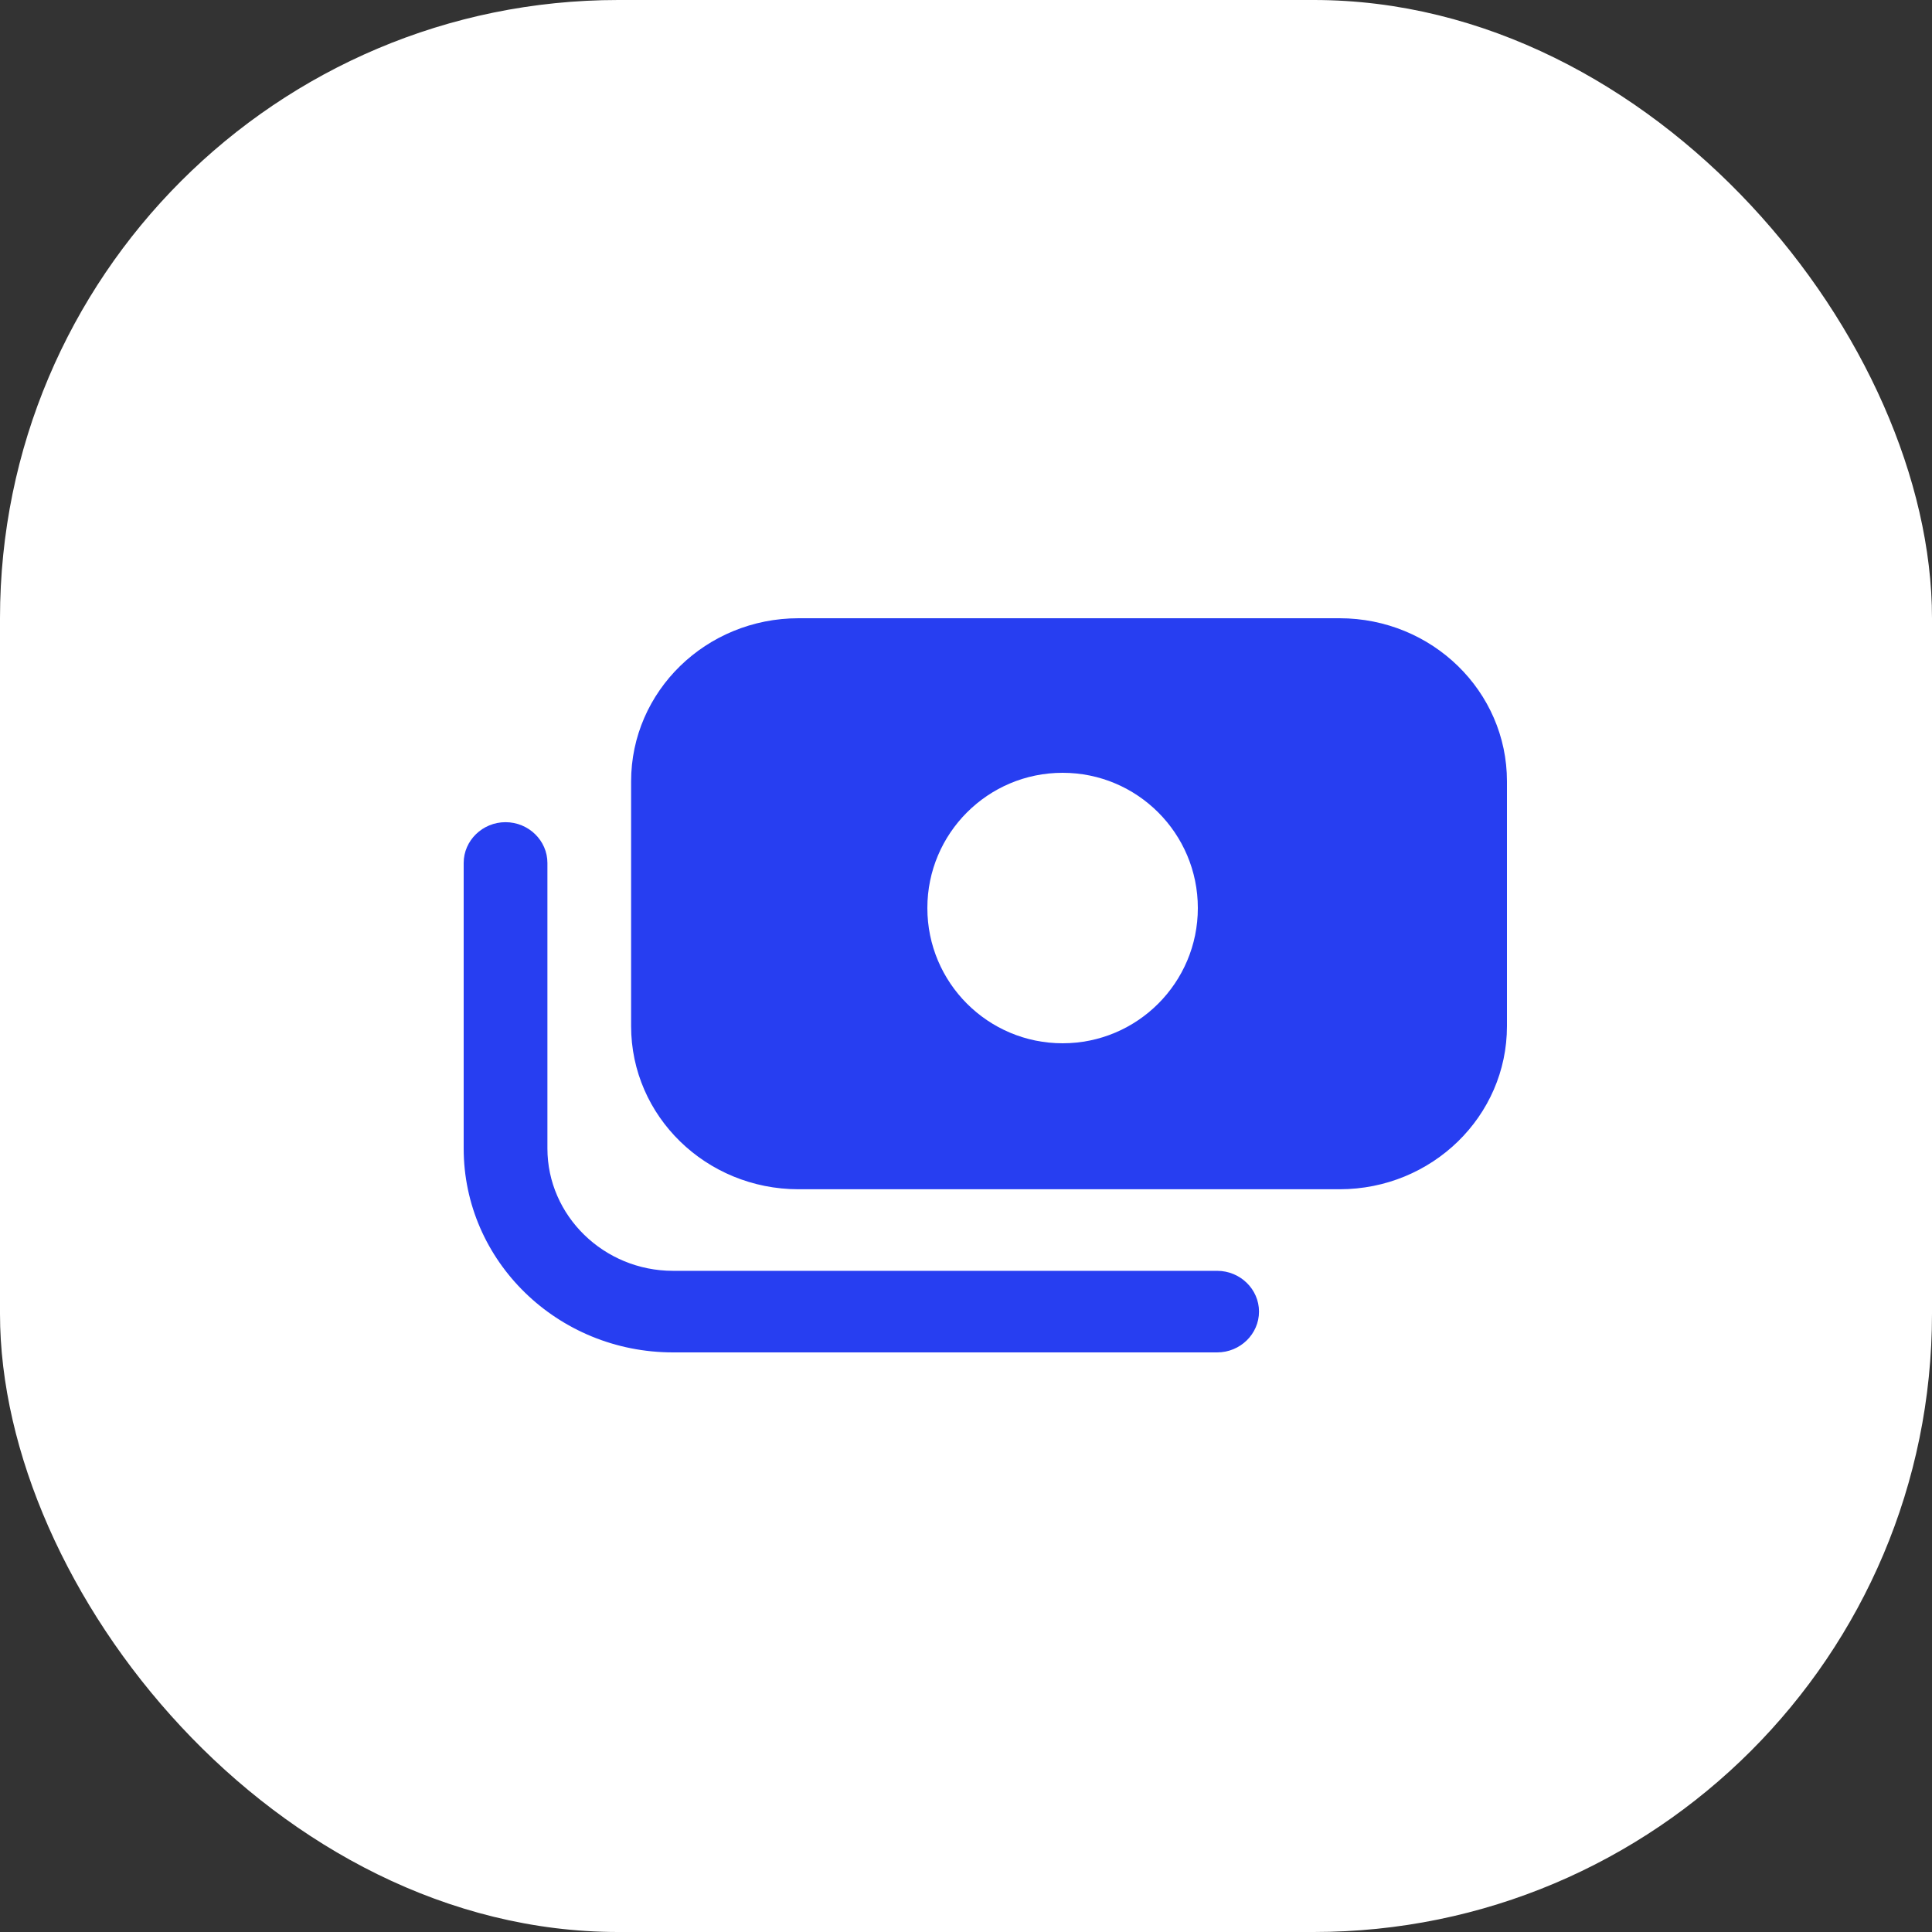
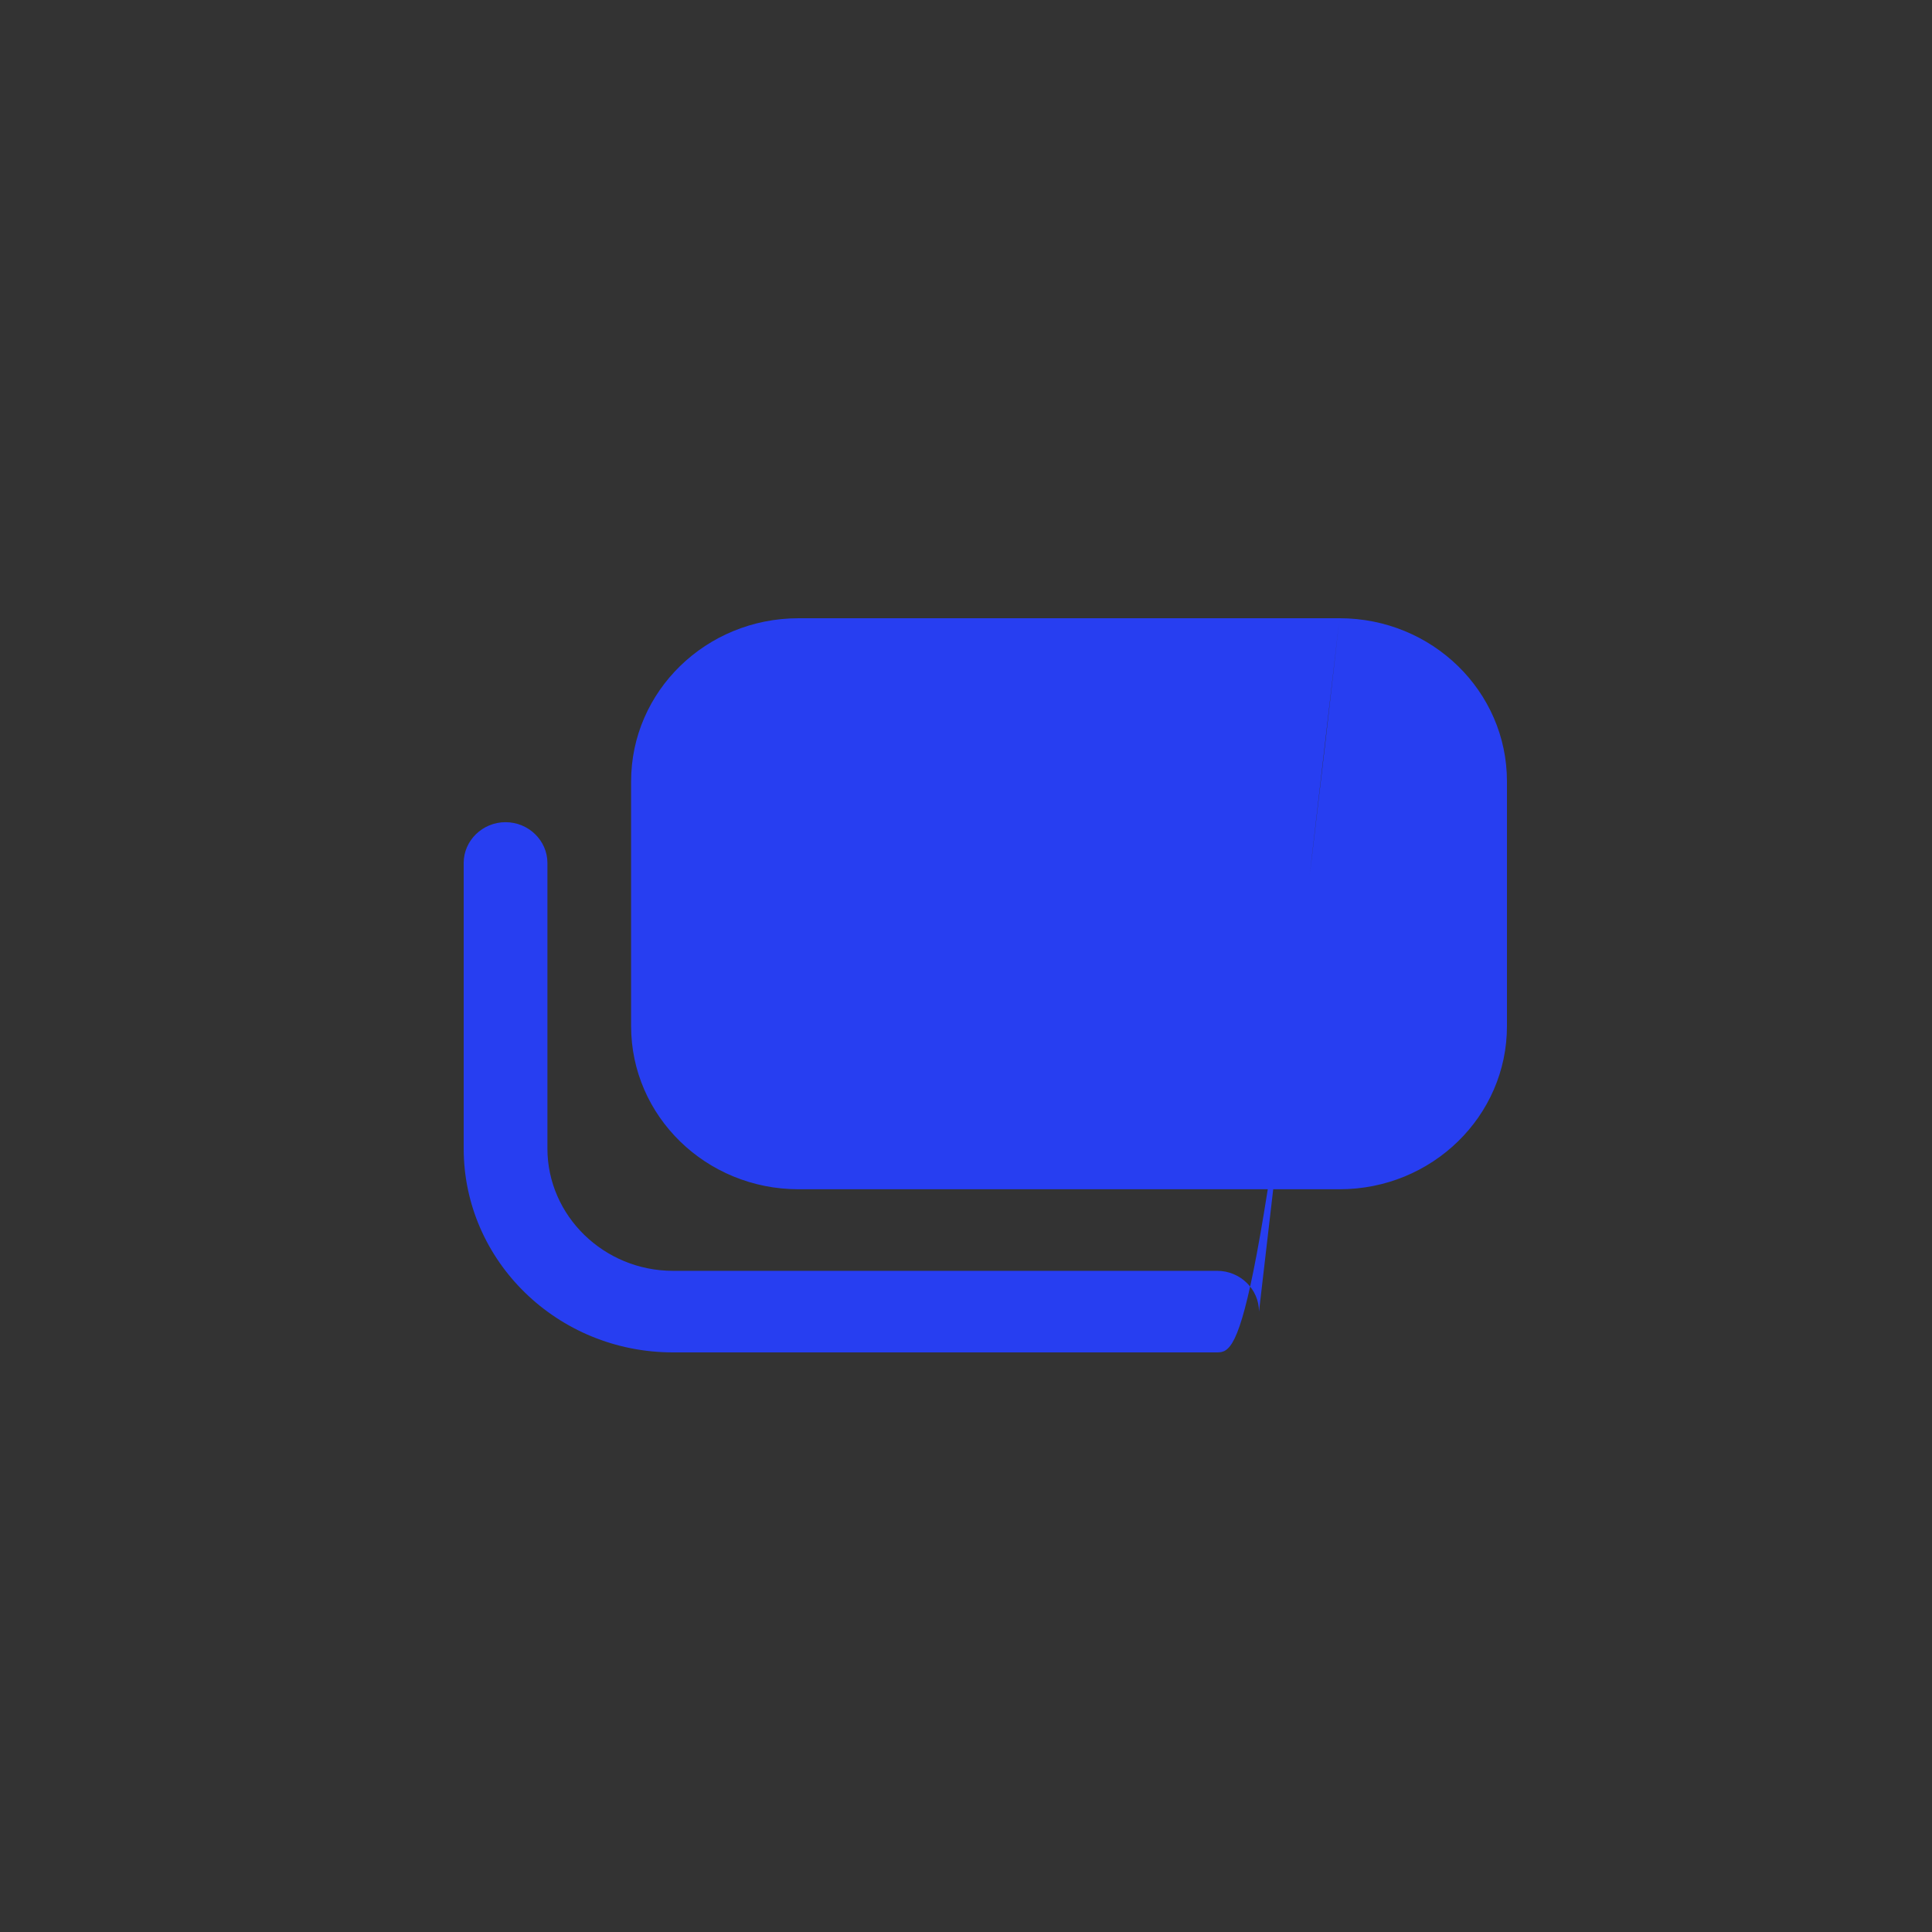
<svg xmlns="http://www.w3.org/2000/svg" width="50" height="50" viewBox="0 0 50 50" fill="none">
  <rect x="0" y="0" width="50" height="50" fill="#333333" stroke="none" />
-   <rect width="50" height="50" rx="16" fill="white" />
-   <path d="M34.667 16H20.667C18.273 16 16.333 17.889 16.333 20.222V26.556C16.333 28.888 18.273 30.778 20.667 30.778H34.667C37.061 30.778 39 28.888 39 26.556V20.222C39 17.889 37.061 16 34.667 16ZM32.583 33.944C32.583 34.525 32.096 35 31.5 35H17.417C14.427 35 12 32.636 12 29.722V22.333C12 21.753 12.488 21.278 13.083 21.278C13.679 21.278 14.167 21.753 14.167 22.333V29.722C14.167 31.464 15.629 32.889 17.417 32.889H31.5C32.096 32.889 32.583 33.364 32.583 33.944Z" fill="#273EF1" />
-   <circle cx="27.5" cy="23.5" r="3.5" fill="white" />
+   <path d="M34.667 16H20.667C18.273 16 16.333 17.889 16.333 20.222V26.556C16.333 28.888 18.273 30.778 20.667 30.778H34.667C37.061 30.778 39 28.888 39 26.556V20.222C39 17.889 37.061 16 34.667 16ZC32.583 34.525 32.096 35 31.5 35H17.417C14.427 35 12 32.636 12 29.722V22.333C12 21.753 12.488 21.278 13.083 21.278C13.679 21.278 14.167 21.753 14.167 22.333V29.722C14.167 31.464 15.629 32.889 17.417 32.889H31.5C32.096 32.889 32.583 33.364 32.583 33.944Z" fill="#273EF1" />
</svg>